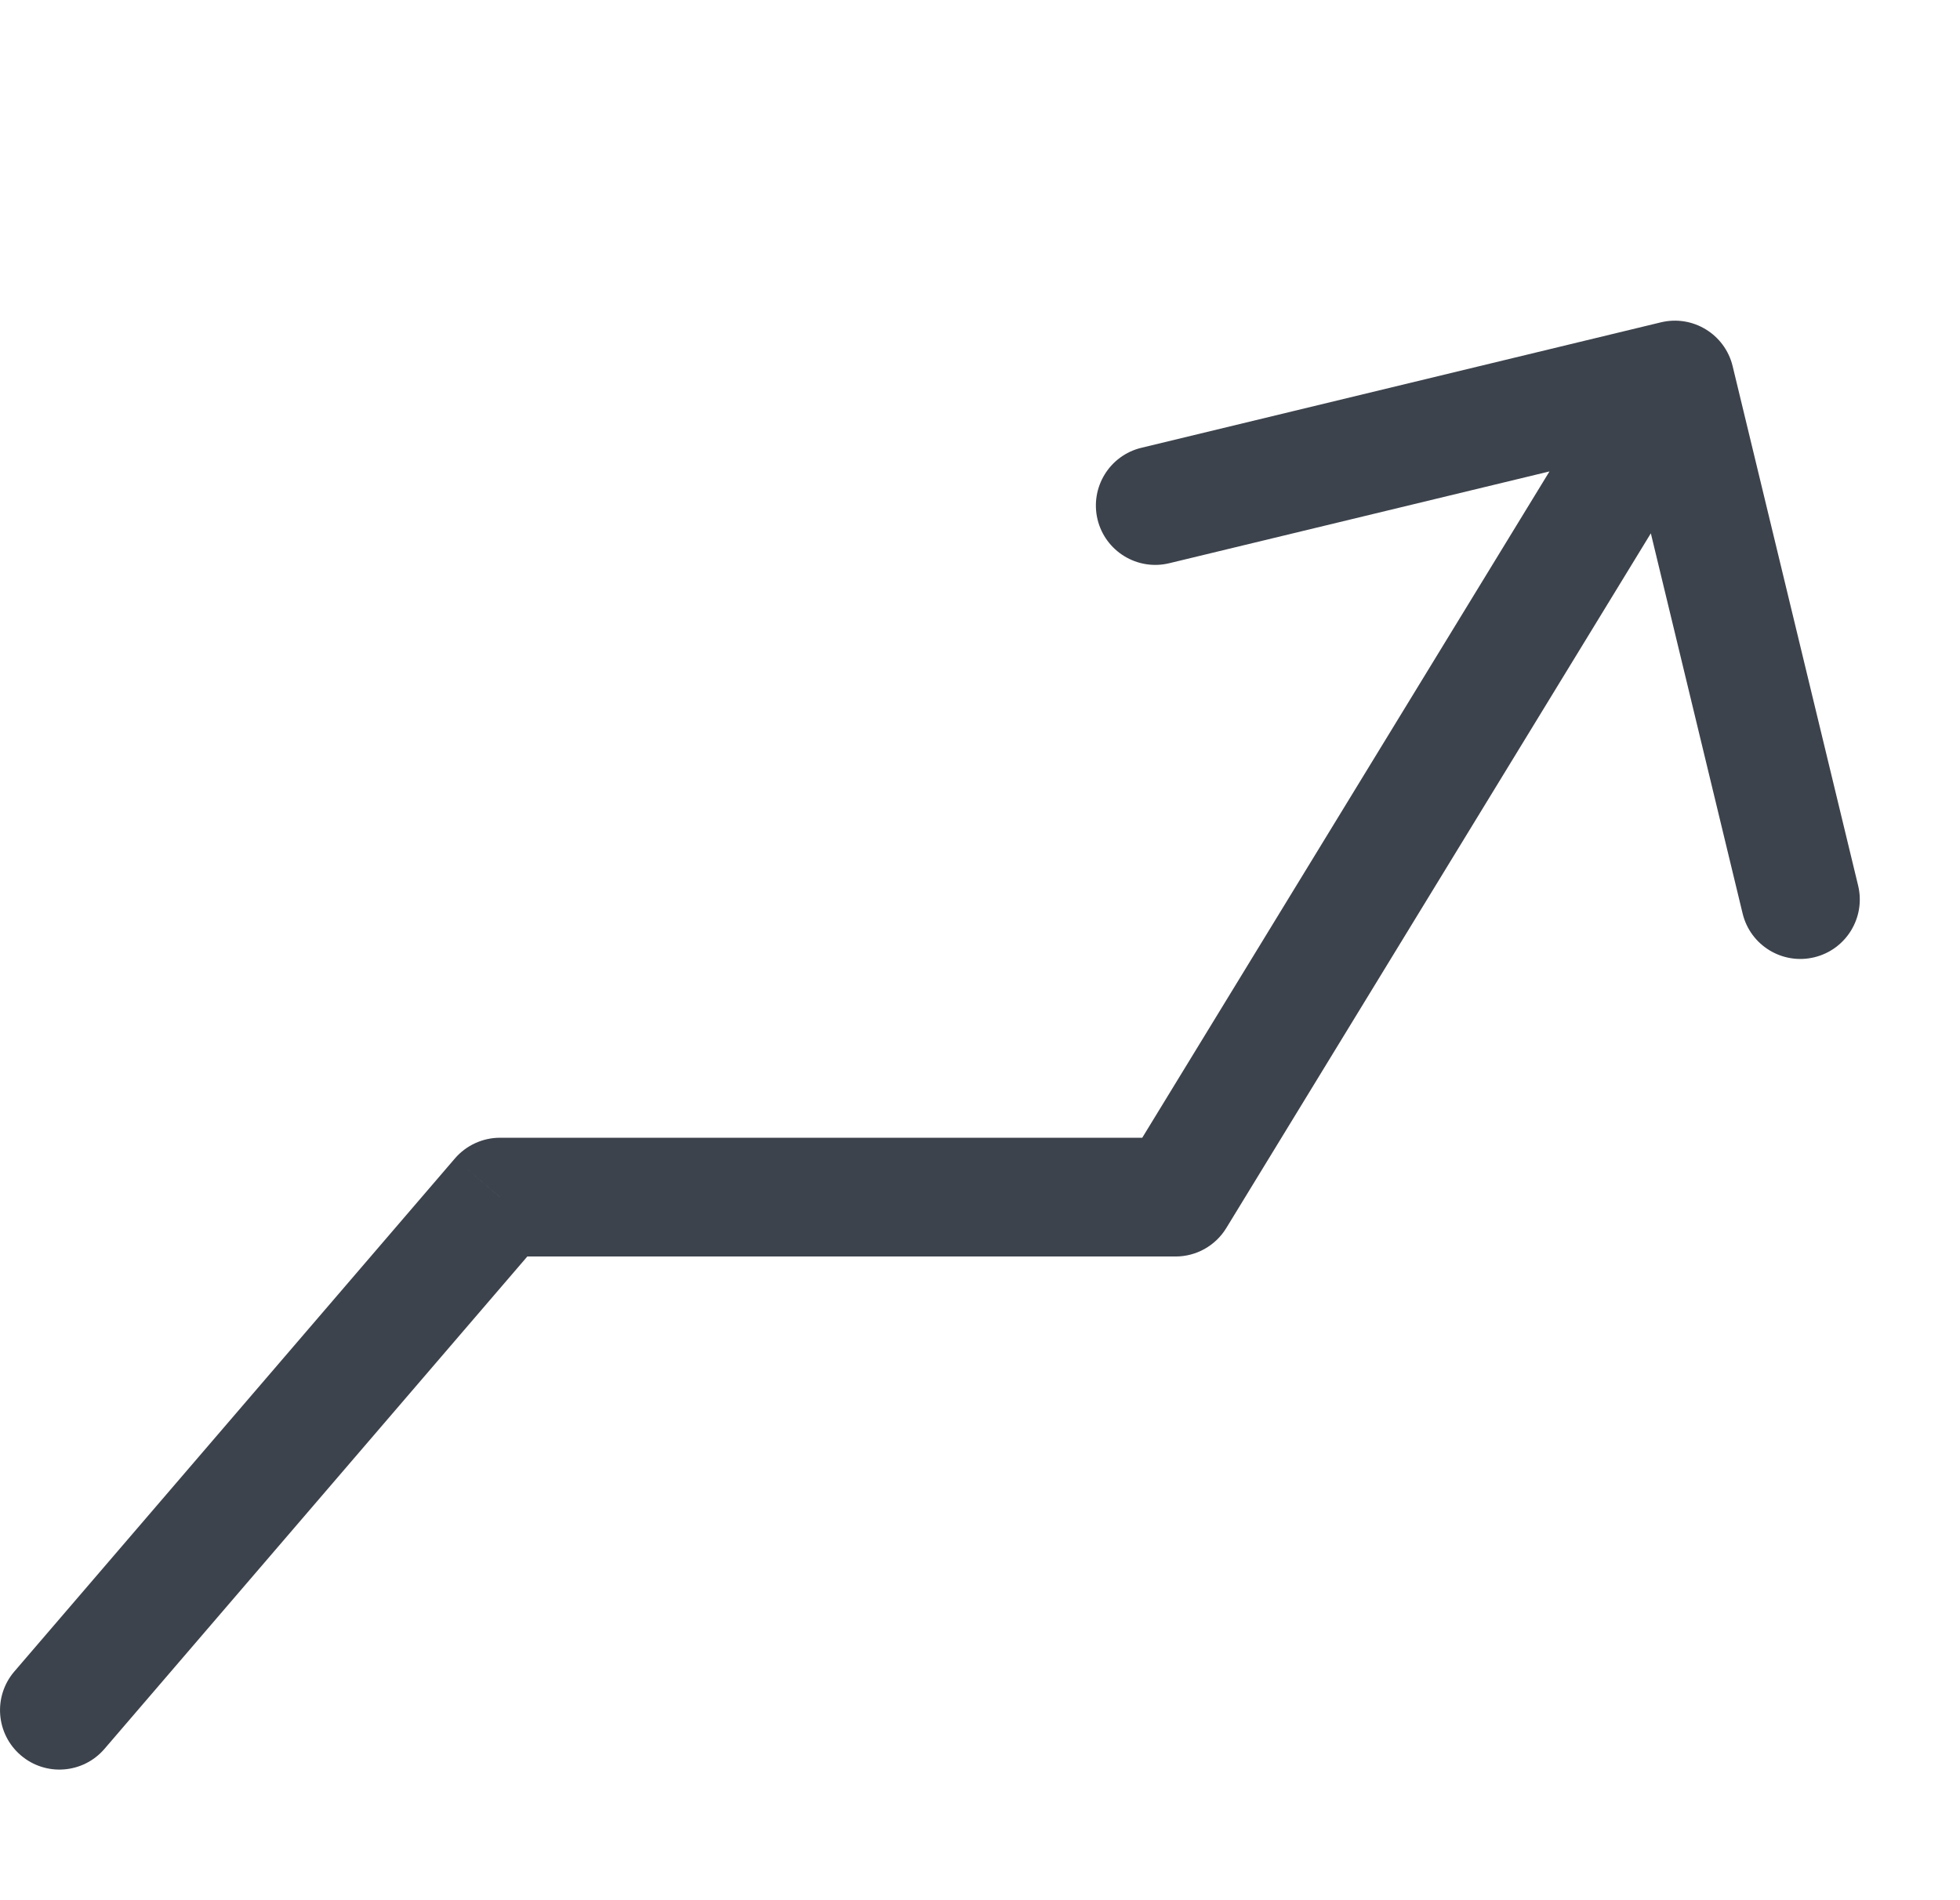
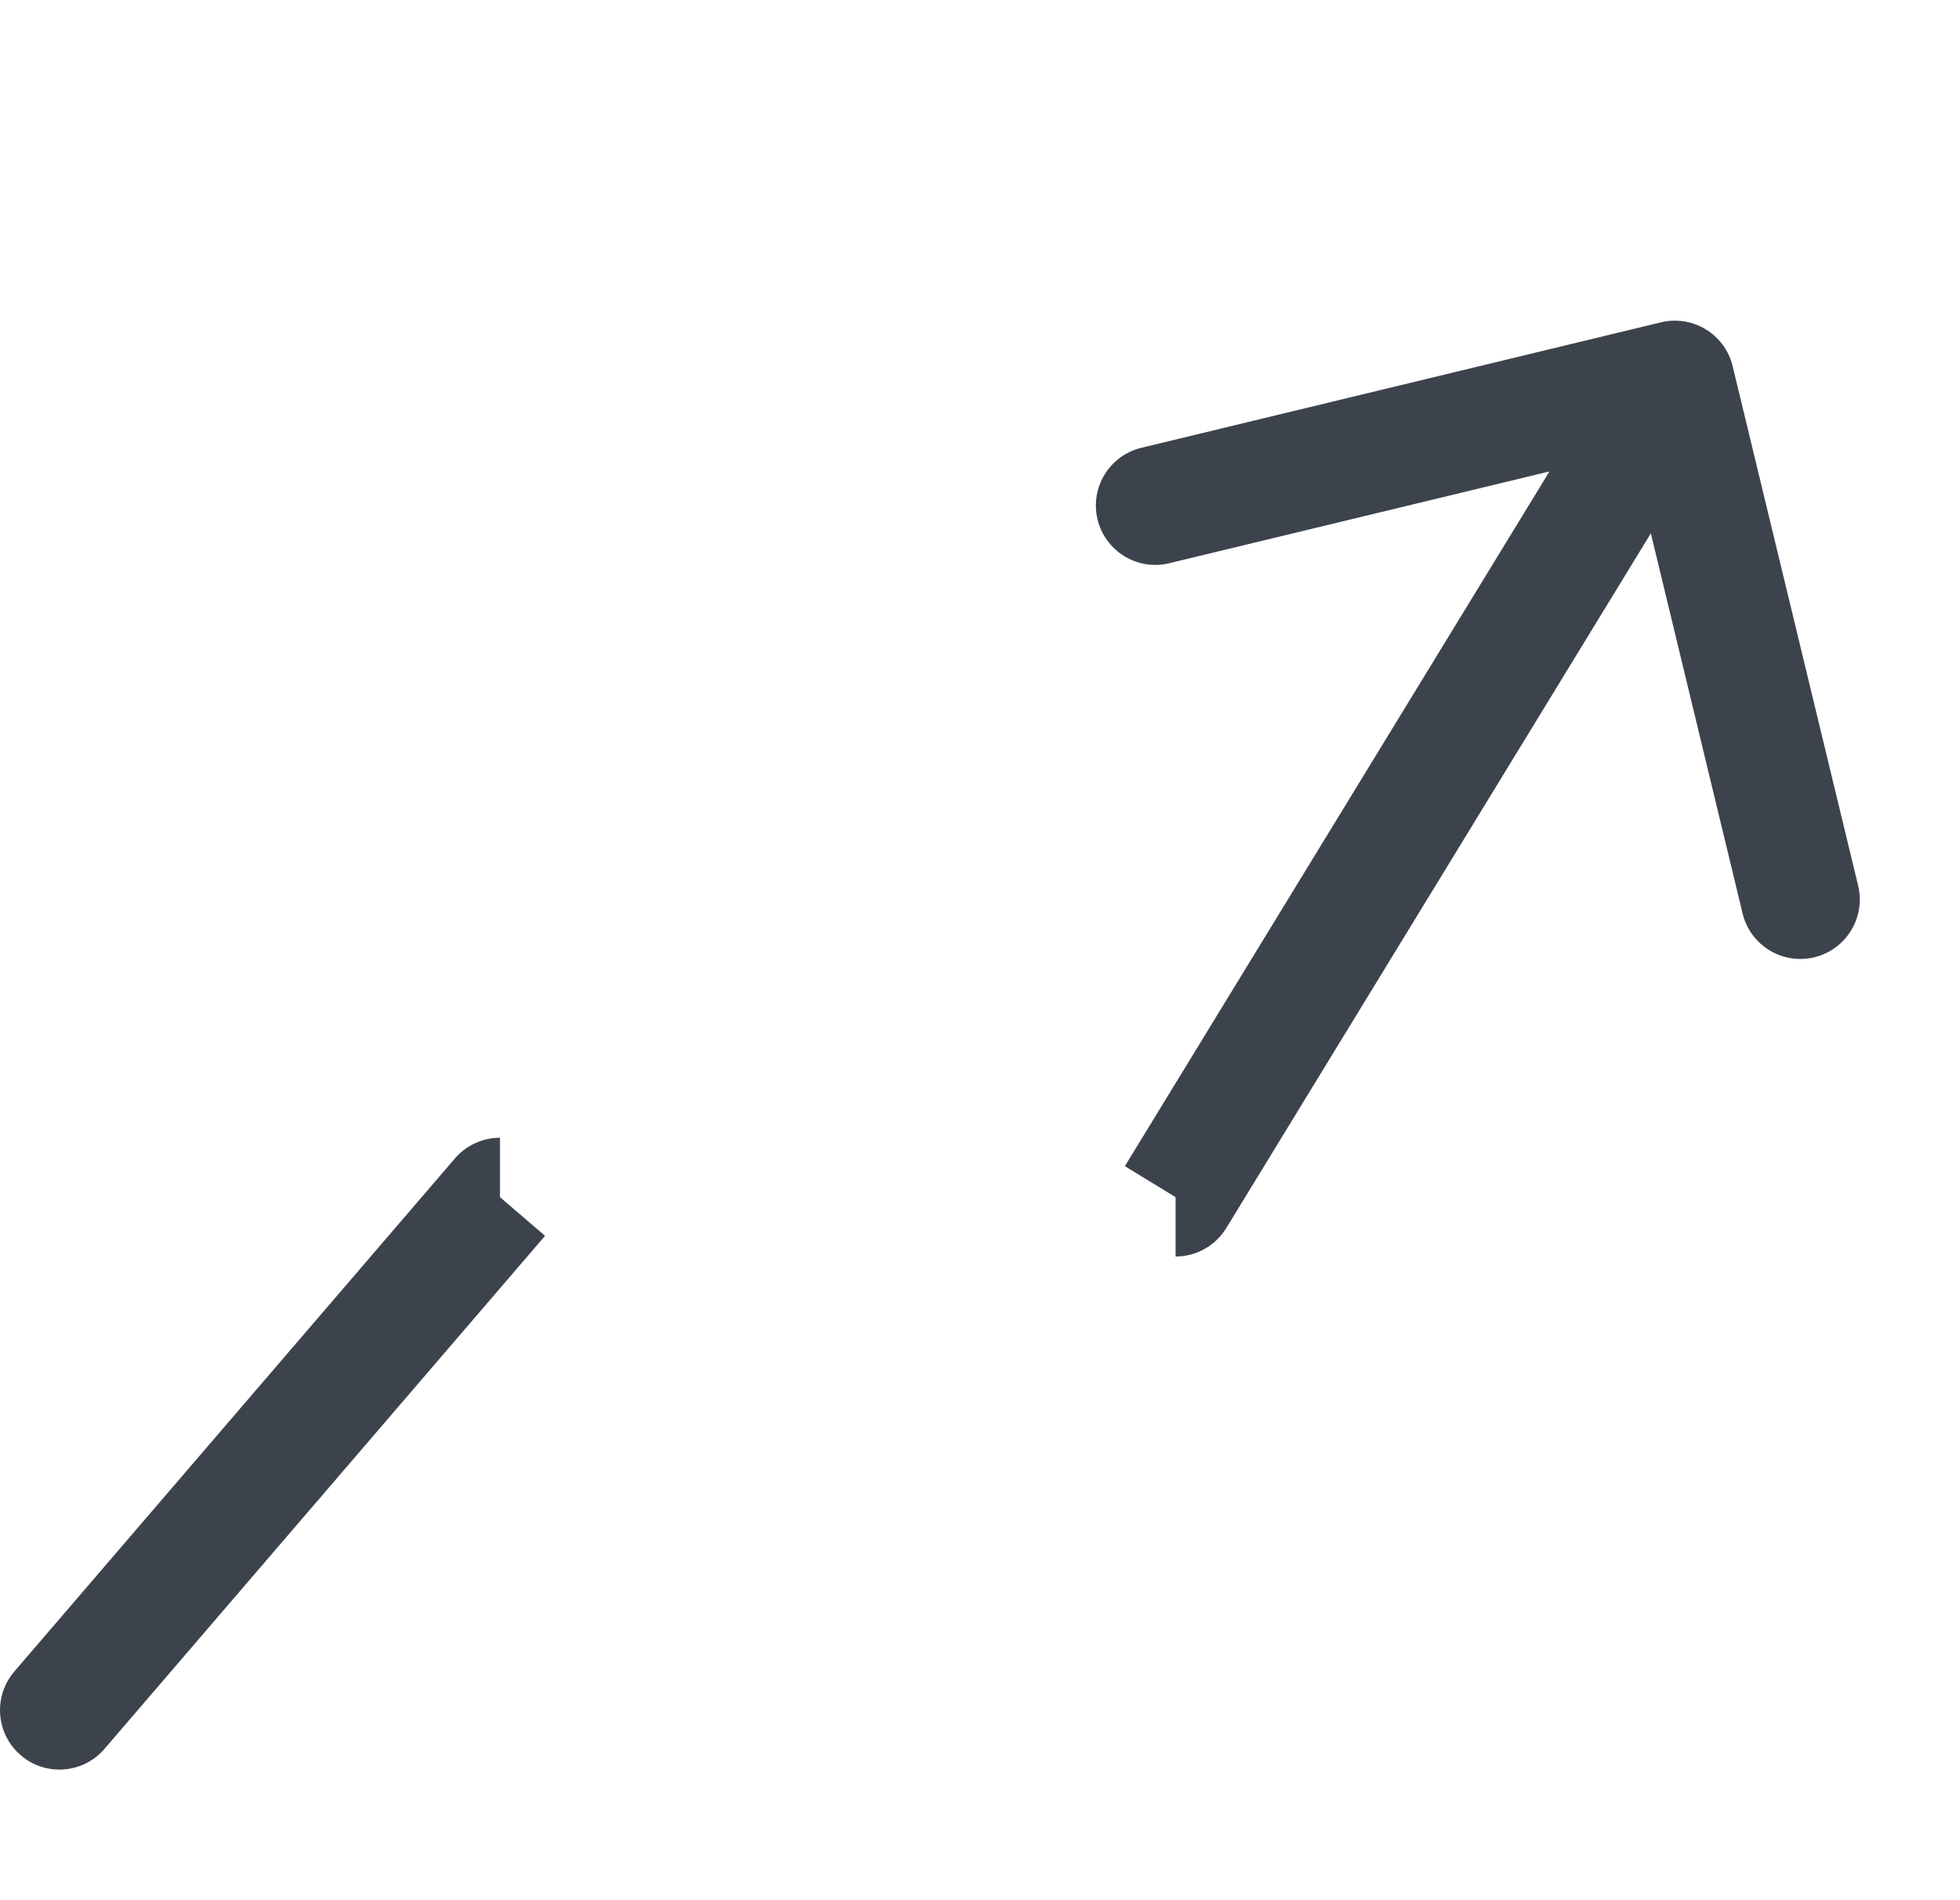
<svg xmlns="http://www.w3.org/2000/svg" width="33" height="32" viewBox="0 0 33 32" fill="none">
-   <path d="M0.241 28.149C-0.118 28.568 -0.07 29.199 0.349 29.559C0.768 29.919 1.399 29.871 1.759 29.452L0.241 28.149ZM8.418 20.16V19.16C8.127 19.16 7.849 19.288 7.659 19.509L8.418 20.16ZM19.793 20.16V21.16C20.141 21.16 20.464 20.979 20.646 20.682L19.793 20.16ZM29.172 6.166C29.042 5.629 28.502 5.299 27.965 5.428L19.217 7.541C18.68 7.67 18.35 8.211 18.479 8.748C18.609 9.284 19.149 9.615 19.686 9.485L27.463 7.607L29.34 15.384C29.47 15.921 30.01 16.251 30.547 16.121C31.084 15.991 31.414 15.451 31.285 14.914L29.172 6.166ZM1.759 29.452L9.177 20.812L7.659 19.509L0.241 28.149L1.759 29.452ZM8.418 21.16H19.793V19.16H8.418V21.16ZM20.646 20.682L29.053 6.922L27.347 5.879L18.939 19.639L20.646 20.682Z" fill="#3D434C" />
+   <path d="M0.241 28.149C-0.118 28.568 -0.07 29.199 0.349 29.559C0.768 29.919 1.399 29.871 1.759 29.452L0.241 28.149ZM8.418 20.16V19.16C8.127 19.16 7.849 19.288 7.659 19.509L8.418 20.16ZM19.793 20.16V21.16C20.141 21.16 20.464 20.979 20.646 20.682L19.793 20.16ZM29.172 6.166C29.042 5.629 28.502 5.299 27.965 5.428L19.217 7.541C18.68 7.67 18.35 8.211 18.479 8.748C18.609 9.284 19.149 9.615 19.686 9.485L27.463 7.607L29.34 15.384C29.47 15.921 30.01 16.251 30.547 16.121C31.084 15.991 31.414 15.451 31.285 14.914L29.172 6.166ZM1.759 29.452L9.177 20.812L7.659 19.509L0.241 28.149L1.759 29.452ZM8.418 21.16V19.16H8.418V21.16ZM20.646 20.682L29.053 6.922L27.347 5.879L18.939 19.639L20.646 20.682Z" fill="#3D434C" />
</svg>